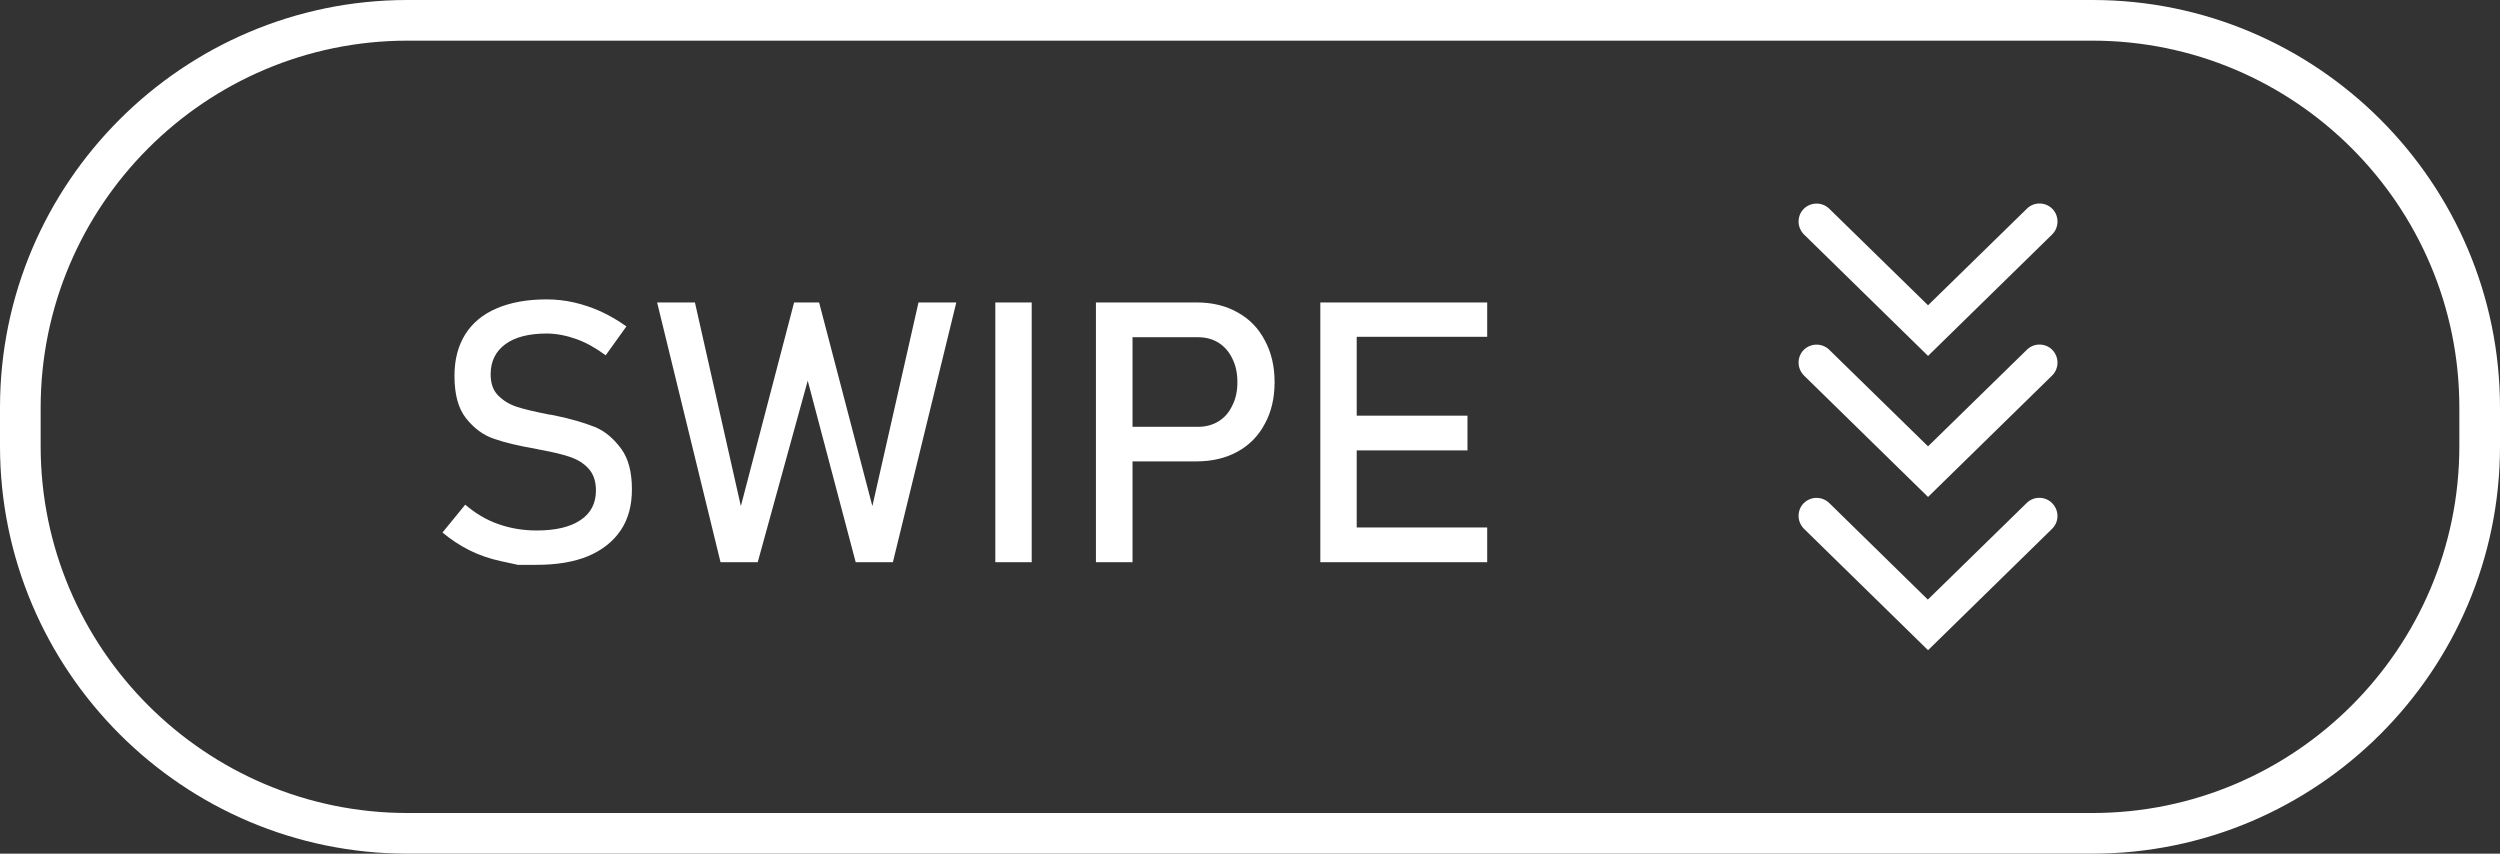
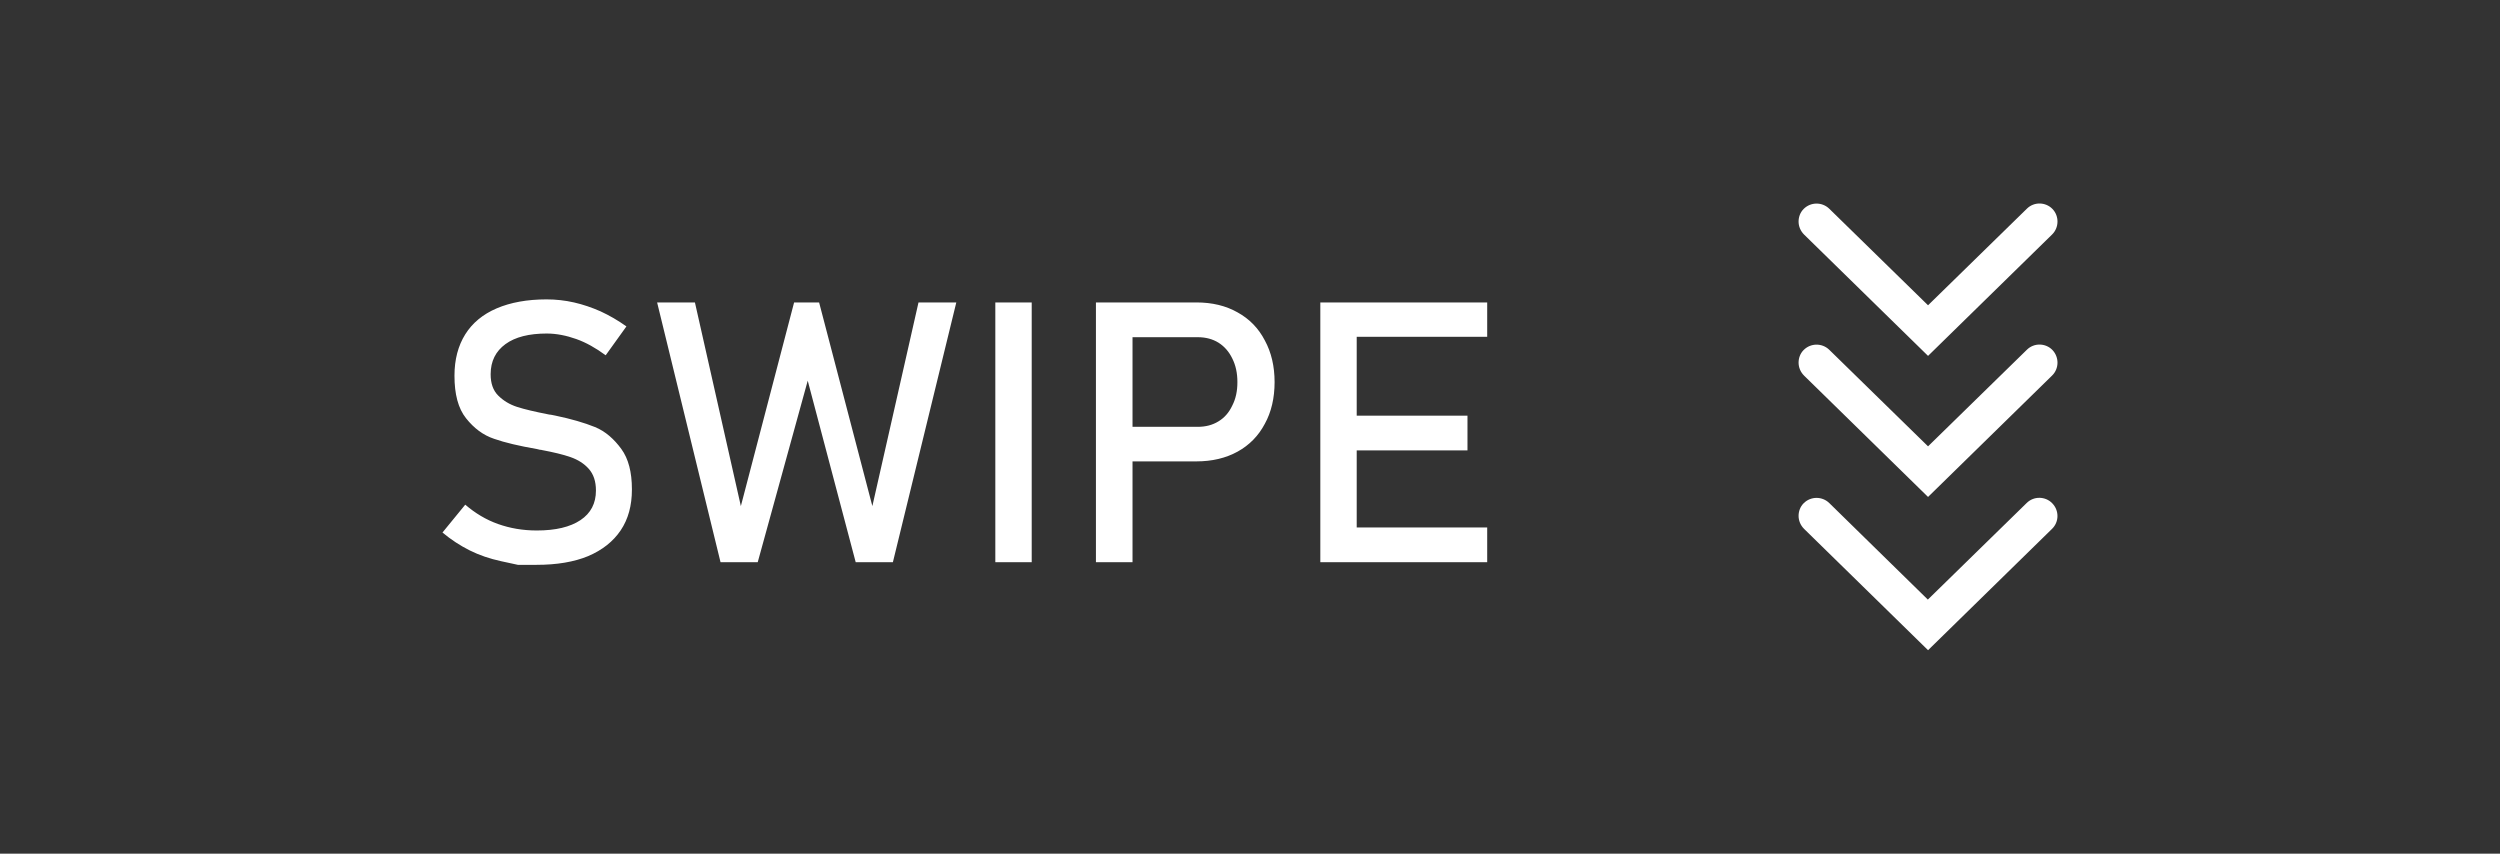
<svg xmlns="http://www.w3.org/2000/svg" fill="#000000" height="42" preserveAspectRatio="xMidYMid meet" version="1" viewBox="0.0 0.0 123.0 42.0" width="123" zoomAndPan="magnify">
  <rect x="0.0" y="0.0" width="123.0" height="42.0" fill="#333333" stroke="none" />
  <g id="change1_1">
-     <path d="M102.95,0H20.05C9,0,0,9,0,20.05v1.89C0,33,9,42,20.05,42h82.89C114,42,123,33,123,21.95v-1.89 C123,9,114,0,102.95,0z M121,21.95C121,31.9,112.9,40,102.95,40H20.05C10.1,40,2,31.9,2,21.95v-1.89C2,10.1,10.1,2,20.05,2h82.89 C112.9,2,121,10.1,121,20.05V21.95z" fill="#ffffff" />
-   </g>
+     </g>
  <g id="change1_2">
    <path d="M30.57,22.09c0.35,0.48,0.52,1.14,0.52,1.98v0.02c0,0.78-0.18,1.45-0.55,2c-0.37,0.55-0.9,0.97-1.6,1.27 c-0.7,0.29-1.55,0.43-2.54,0.43c-0.62,0-0.92,0-0.92,0s-0.28-0.06-0.83-0.18s-1.06-0.29-1.54-0.53s-0.92-0.53-1.34-0.88l1.12-1.37 c0.49,0.42,1.02,0.74,1.61,0.95s1.22,0.32,1.91,0.32c0.93,0,1.64-0.17,2.15-0.51c0.51-0.34,0.76-0.83,0.76-1.45v-0.01 c0-0.45-0.12-0.8-0.35-1.06s-0.53-0.45-0.9-0.58s-0.84-0.24-1.42-0.35c-0.02-0.01-0.04-0.01-0.06-0.01s-0.04,0-0.06-0.01l-0.13-0.03 c-0.86-0.15-1.55-0.31-2.09-0.5c-0.54-0.18-0.99-0.52-1.38-1.01s-0.57-1.19-0.57-2.09v-0.01c0-0.79,0.18-1.47,0.53-2.03 c0.35-0.56,0.87-0.99,1.55-1.28s1.5-0.44,2.45-0.44c0.46,0,0.91,0.05,1.35,0.15s0.88,0.25,1.31,0.44c0.43,0.2,0.85,0.44,1.27,0.74 l-1.02,1.42c-0.49-0.36-0.97-0.63-1.45-0.8s-0.97-0.27-1.45-0.27c-0.87,0-1.55,0.17-2.03,0.52c-0.48,0.35-0.73,0.84-0.73,1.48v0.01 c0,0.44,0.12,0.79,0.37,1.04s0.56,0.44,0.93,0.56s0.89,0.24,1.55,0.37c0.02,0.01,0.05,0.01,0.07,0.01s0.04,0.01,0.07,0.01 c0.03,0.01,0.06,0.01,0.1,0.02s0.07,0.01,0.1,0.02c0.77,0.16,1.42,0.35,1.94,0.56S30.22,21.61,30.57,22.09z M42.92,24.9L40.3,14.88 h-1.23L36.45,24.9l-2.26-10.02h-1.86l3.12,12.78h1.83l2.46-8.93l2.36,8.93h1.83l3.12-12.78h-1.86L42.92,24.9z M48.97,27.66h1.79 V14.88h-1.79V27.66z M62.23,16.75c-0.31-0.6-0.76-1.06-1.34-1.38c-0.58-0.33-1.26-0.49-2.02-0.49h-4.95v12.78h1.8V22.7h3.15 c0.76,0,1.44-0.16,2.02-0.48c0.58-0.32,1.03-0.78,1.34-1.37c0.32-0.58,0.48-1.27,0.48-2.05C62.71,18.02,62.55,17.34,62.23,16.75z M60.63,19.95c-0.16,0.34-0.38,0.6-0.68,0.78C59.66,20.91,59.32,21,58.93,21h-3.21v-4.41h3.21c0.39,0,0.73,0.09,1.02,0.27 c0.3,0.19,0.52,0.45,0.68,0.78c0.17,0.34,0.25,0.72,0.25,1.16C60.88,19.24,60.8,19.62,60.63,19.95z M73.17,16.59v-1.71h-6.42h-0.92 h-0.87v12.78h0.87h0.92h6.42v-1.71h-6.42v-3.79h5.45v-1.71h-5.45v-3.88H73.17z M100.98,17.22c-0.34-0.35-0.91-0.36-1.26-0.01 l-4.86,4.75L90,17.21c-0.35-0.34-0.91-0.34-1.26,0.01c-0.17,0.17-0.25,0.4-0.25,0.62c0,0.23,0.09,0.46,0.27,0.64l6.1,5.97l6.1-5.97 C101.31,18.14,101.32,17.58,100.98,17.22z M100.98,10.28c-0.34-0.35-0.91-0.36-1.26-0.01l-4.86,4.75L90,10.27 c-0.35-0.34-0.91-0.34-1.26,0.01c-0.17,0.17-0.25,0.4-0.25,0.62c0,0.23,0.09,0.46,0.27,0.64l6.1,5.97l6.1-5.97 C101.31,11.2,101.32,10.63,100.98,10.28z M100.96,26.02c0.35-0.34,0.36-0.9,0.01-1.26c-0.34-0.35-0.91-0.36-1.26-0.01l-4.86,4.75 L90,24.75c-0.35-0.34-0.91-0.34-1.26,0.01c-0.17,0.17-0.25,0.4-0.25,0.62c0,0.23,0.09,0.46,0.27,0.64l6.1,5.97L100.96,26.02z" fill="#ffffff" />
  </g>
</svg>